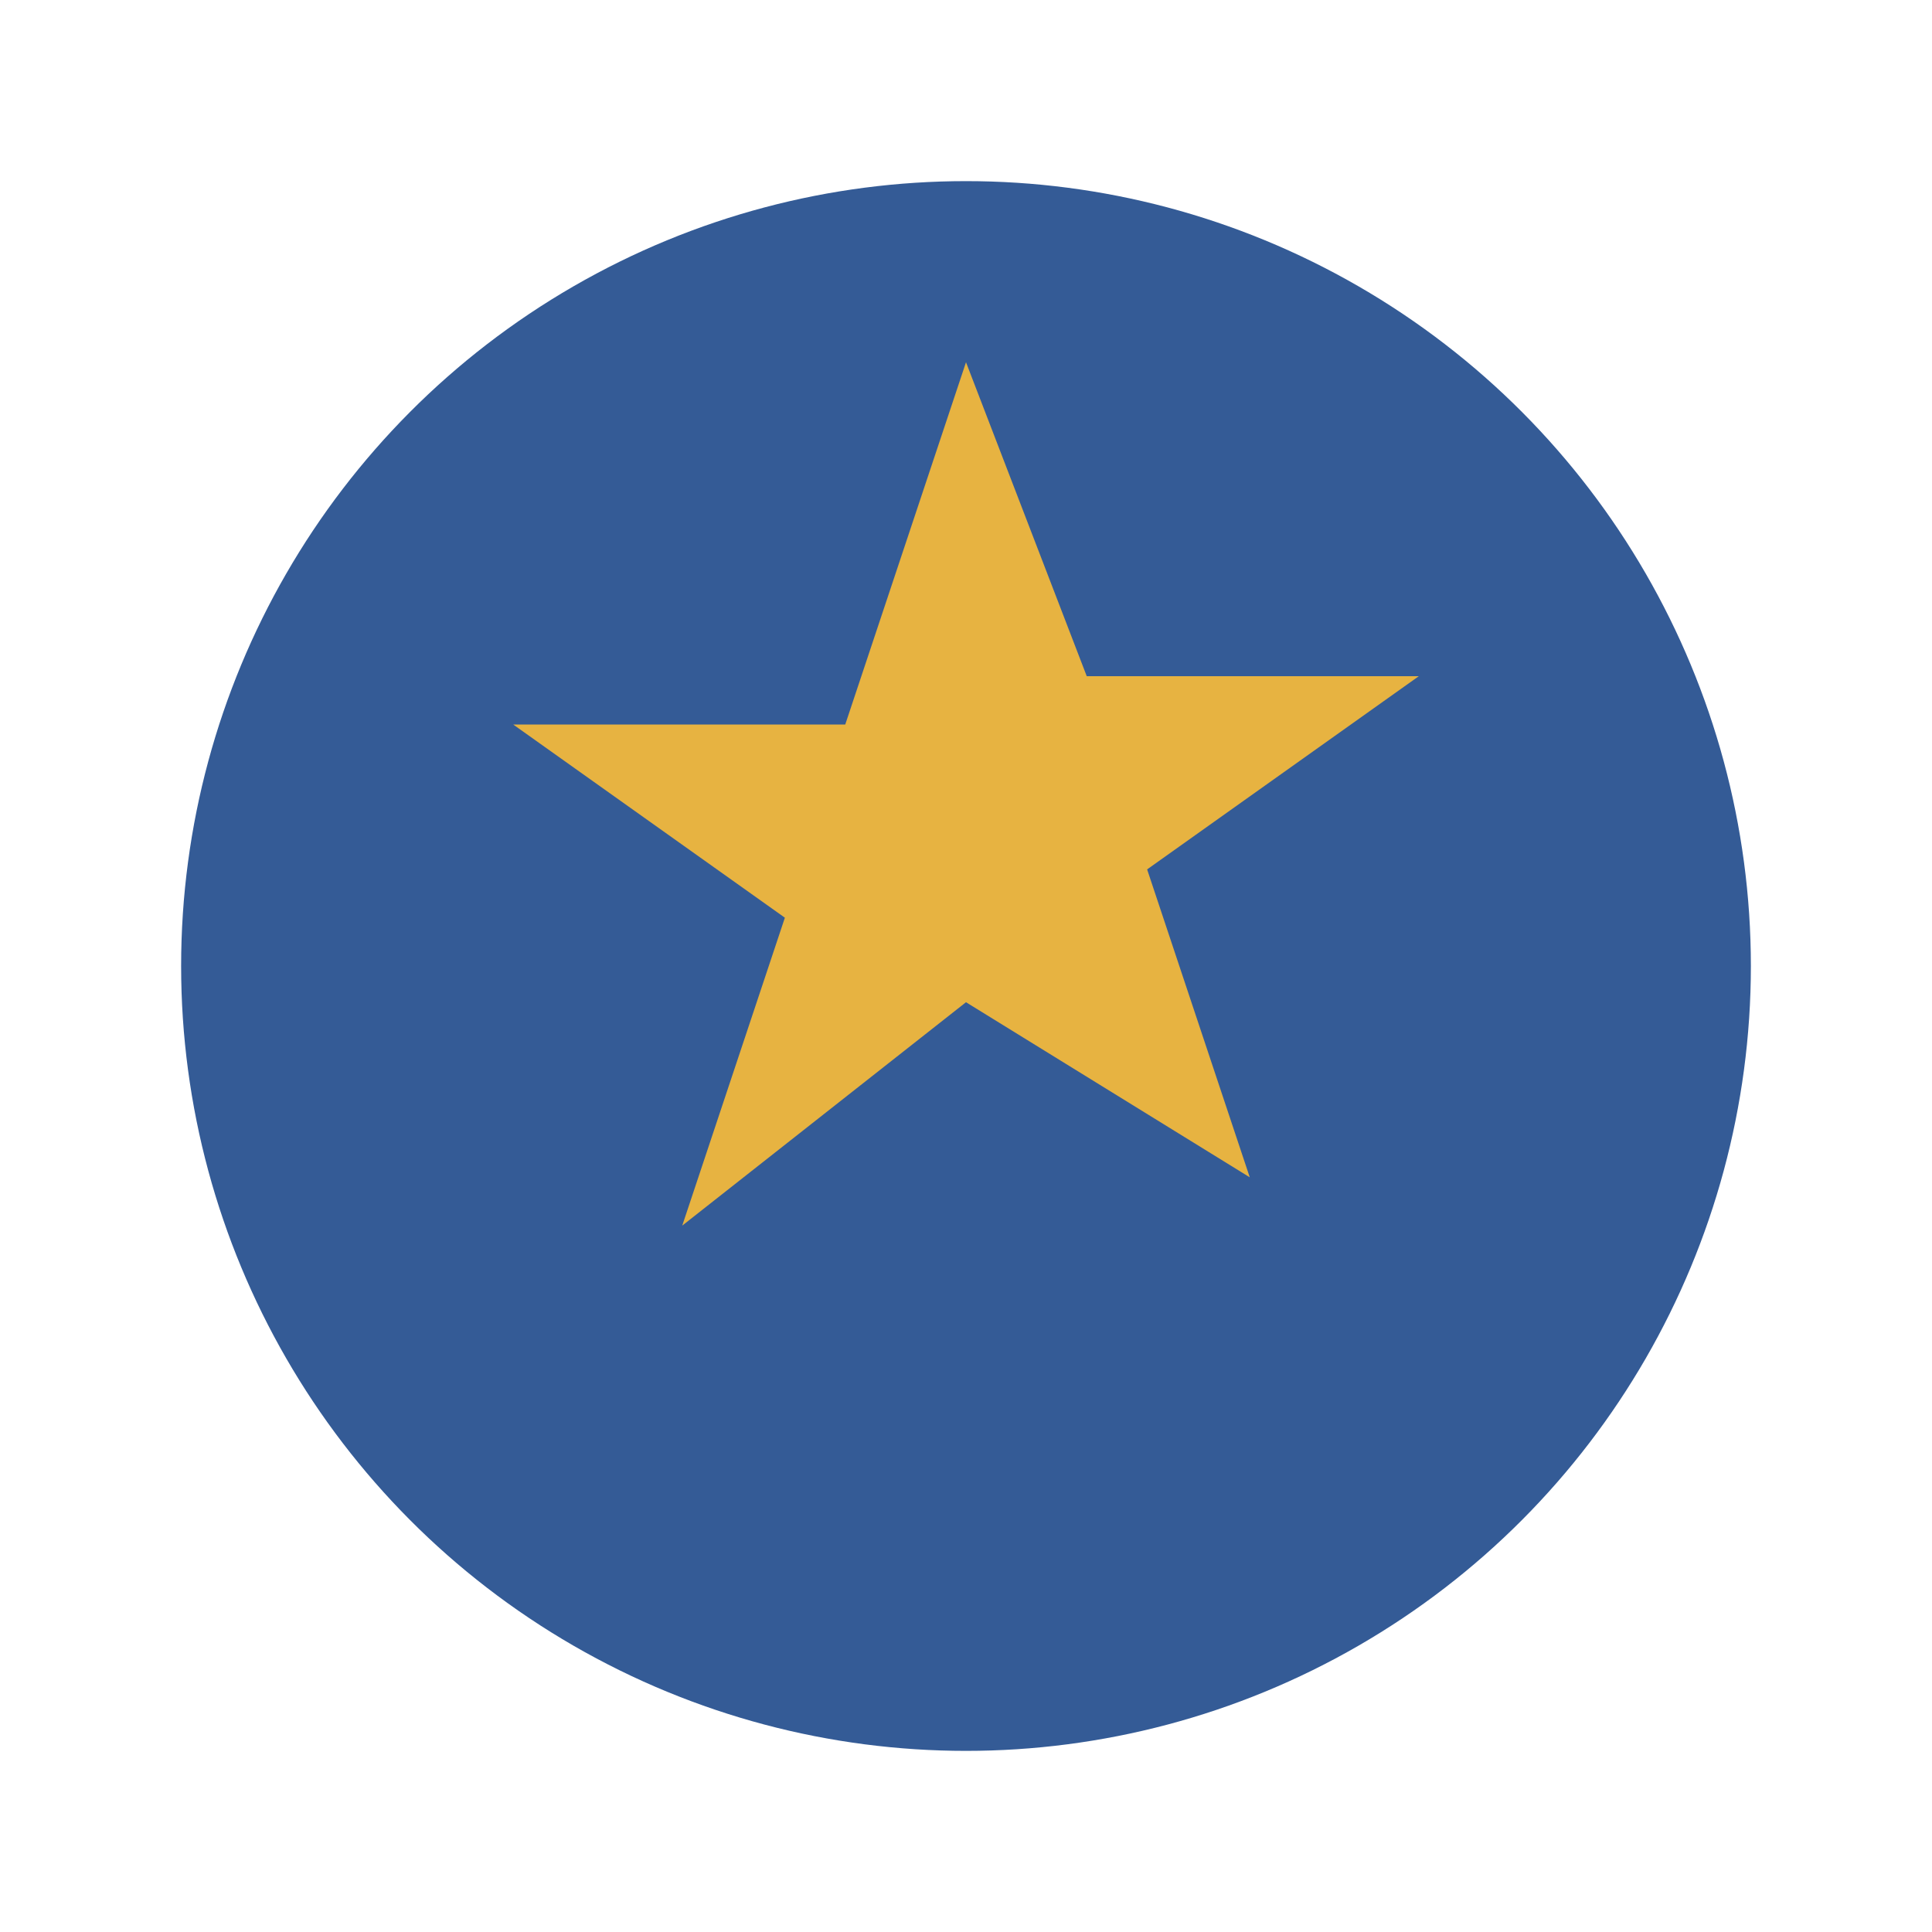
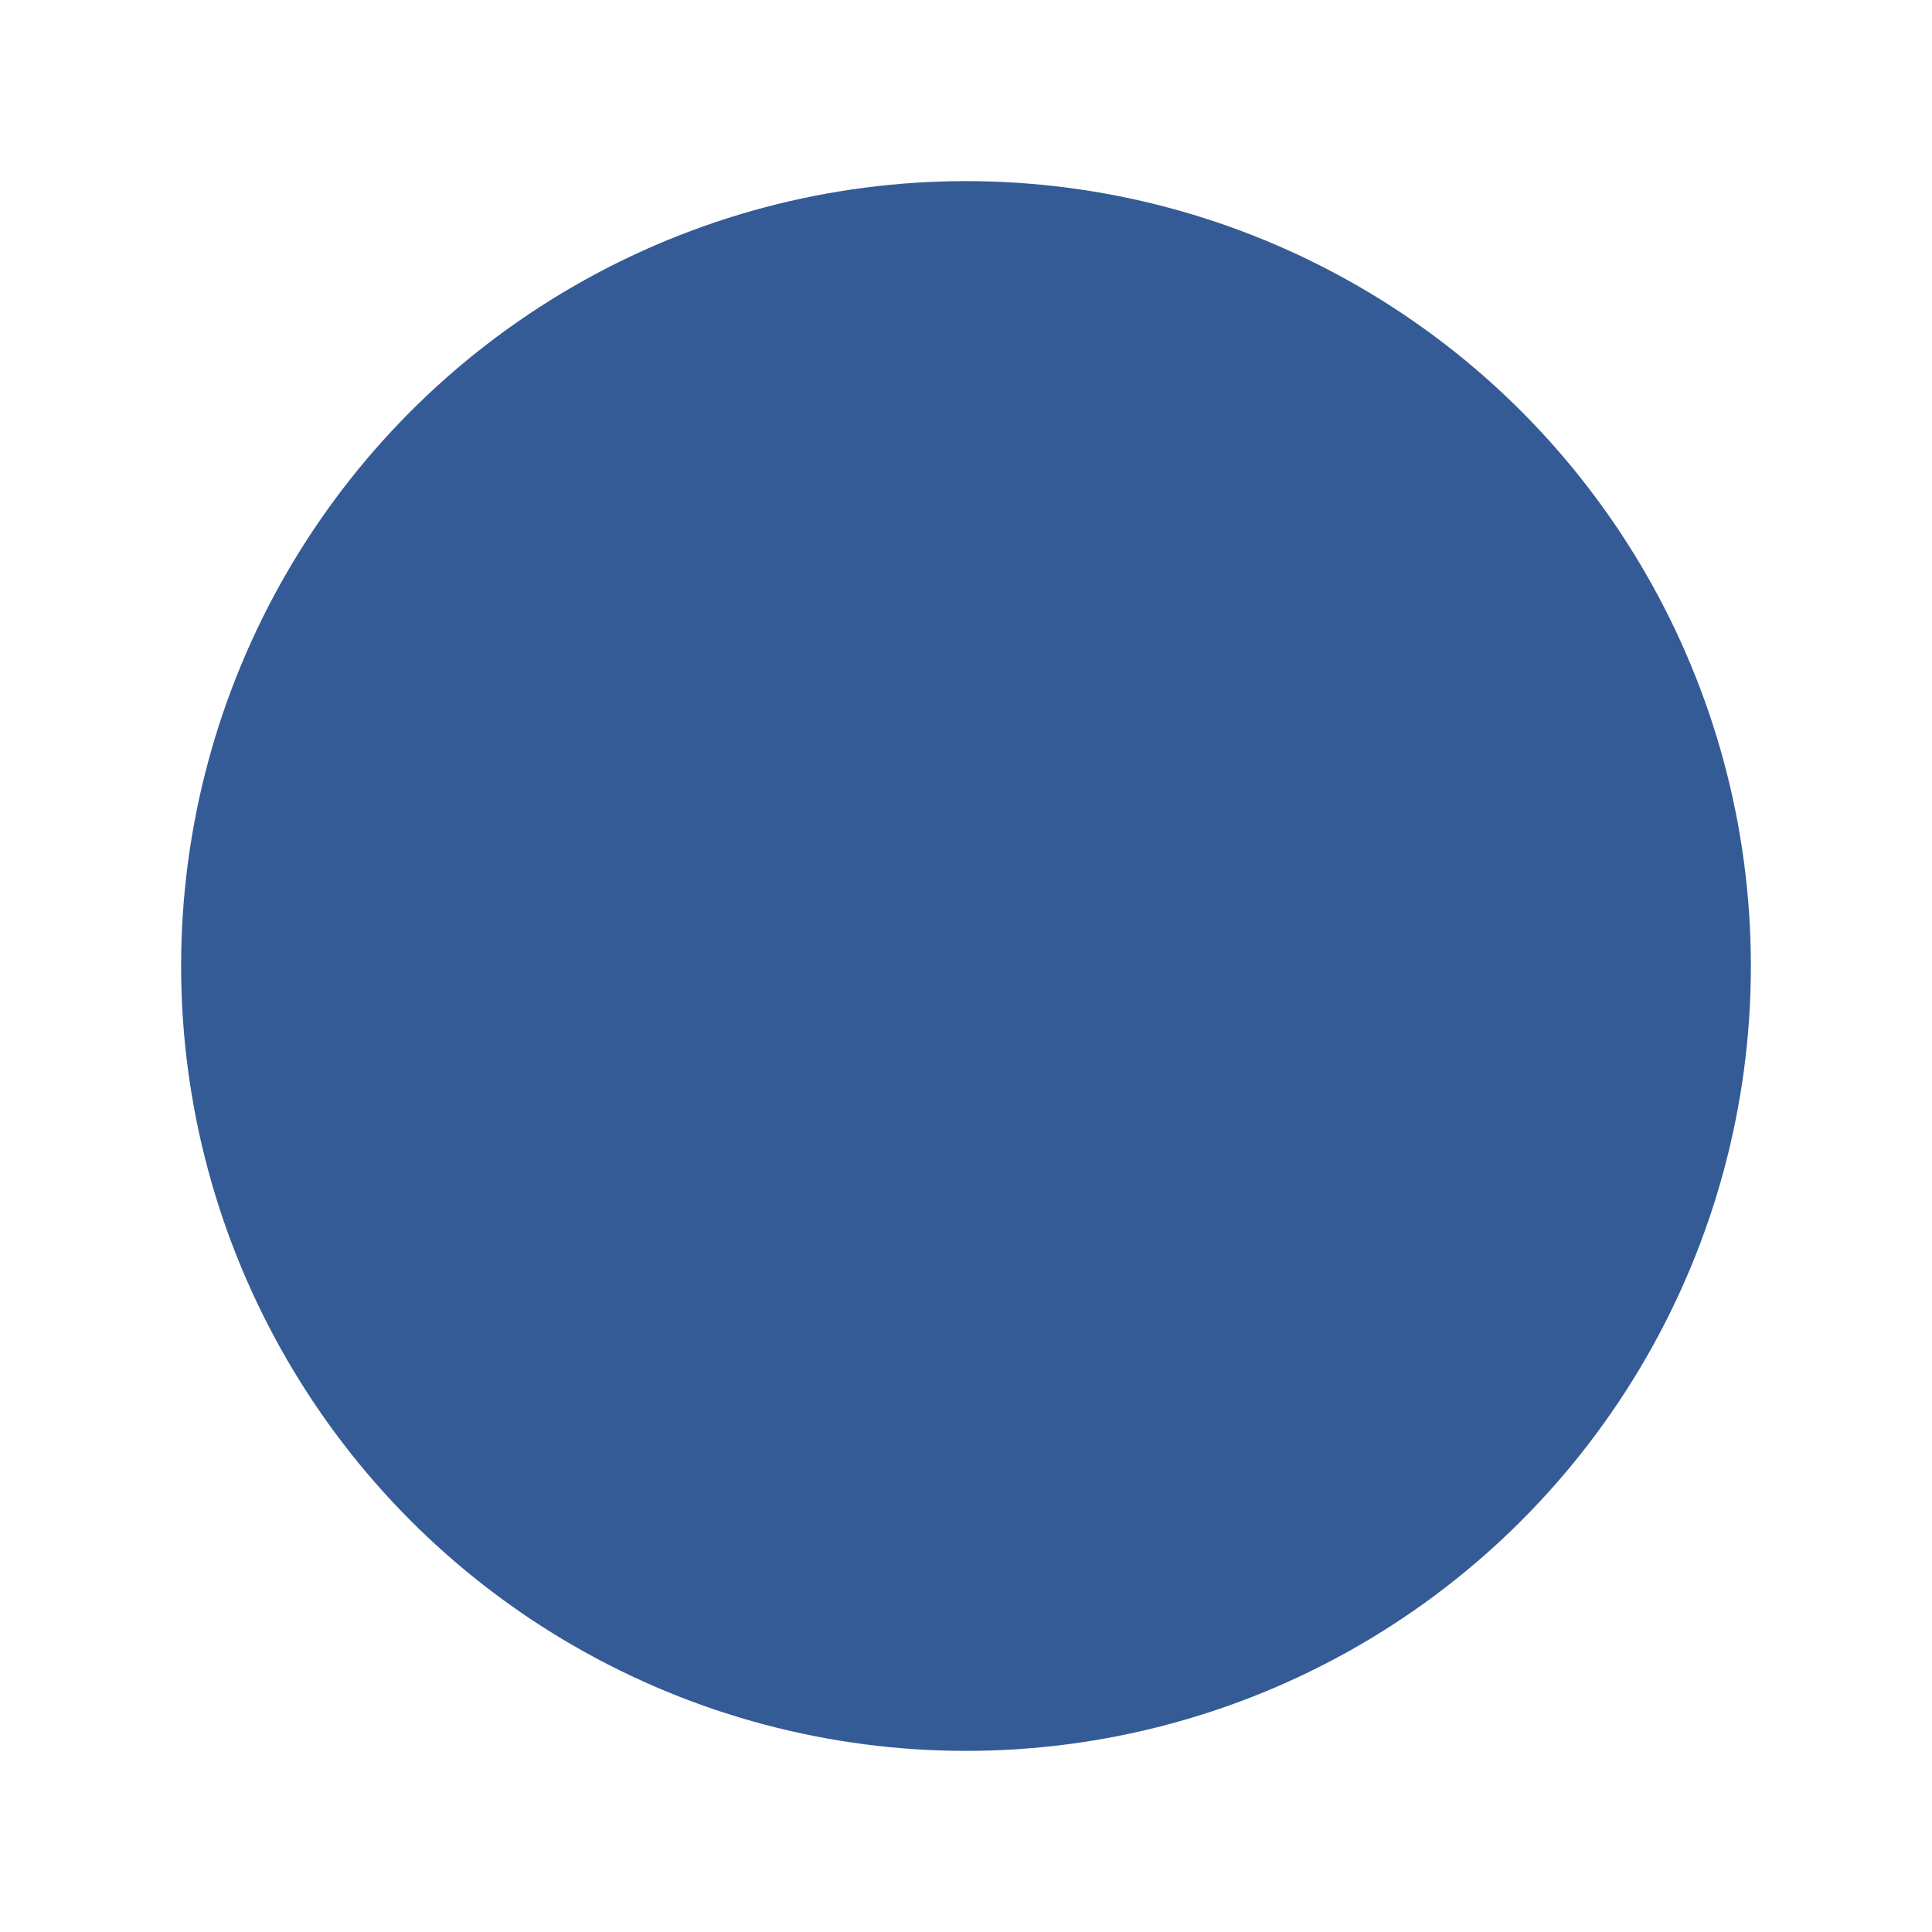
<svg xmlns="http://www.w3.org/2000/svg" width="32" height="32" viewBox="0 0 32 32">
  <circle cx="16" cy="16" r="13" fill="#345B96" />
-   <path d="M16 6l2 5.2h5.5l-4.5 3.2 1.7 5.1L16 16.6l-4.7 3.7 1.7-5.1-4.5-3.2h5.5z" fill="#E7B341" />
</svg>